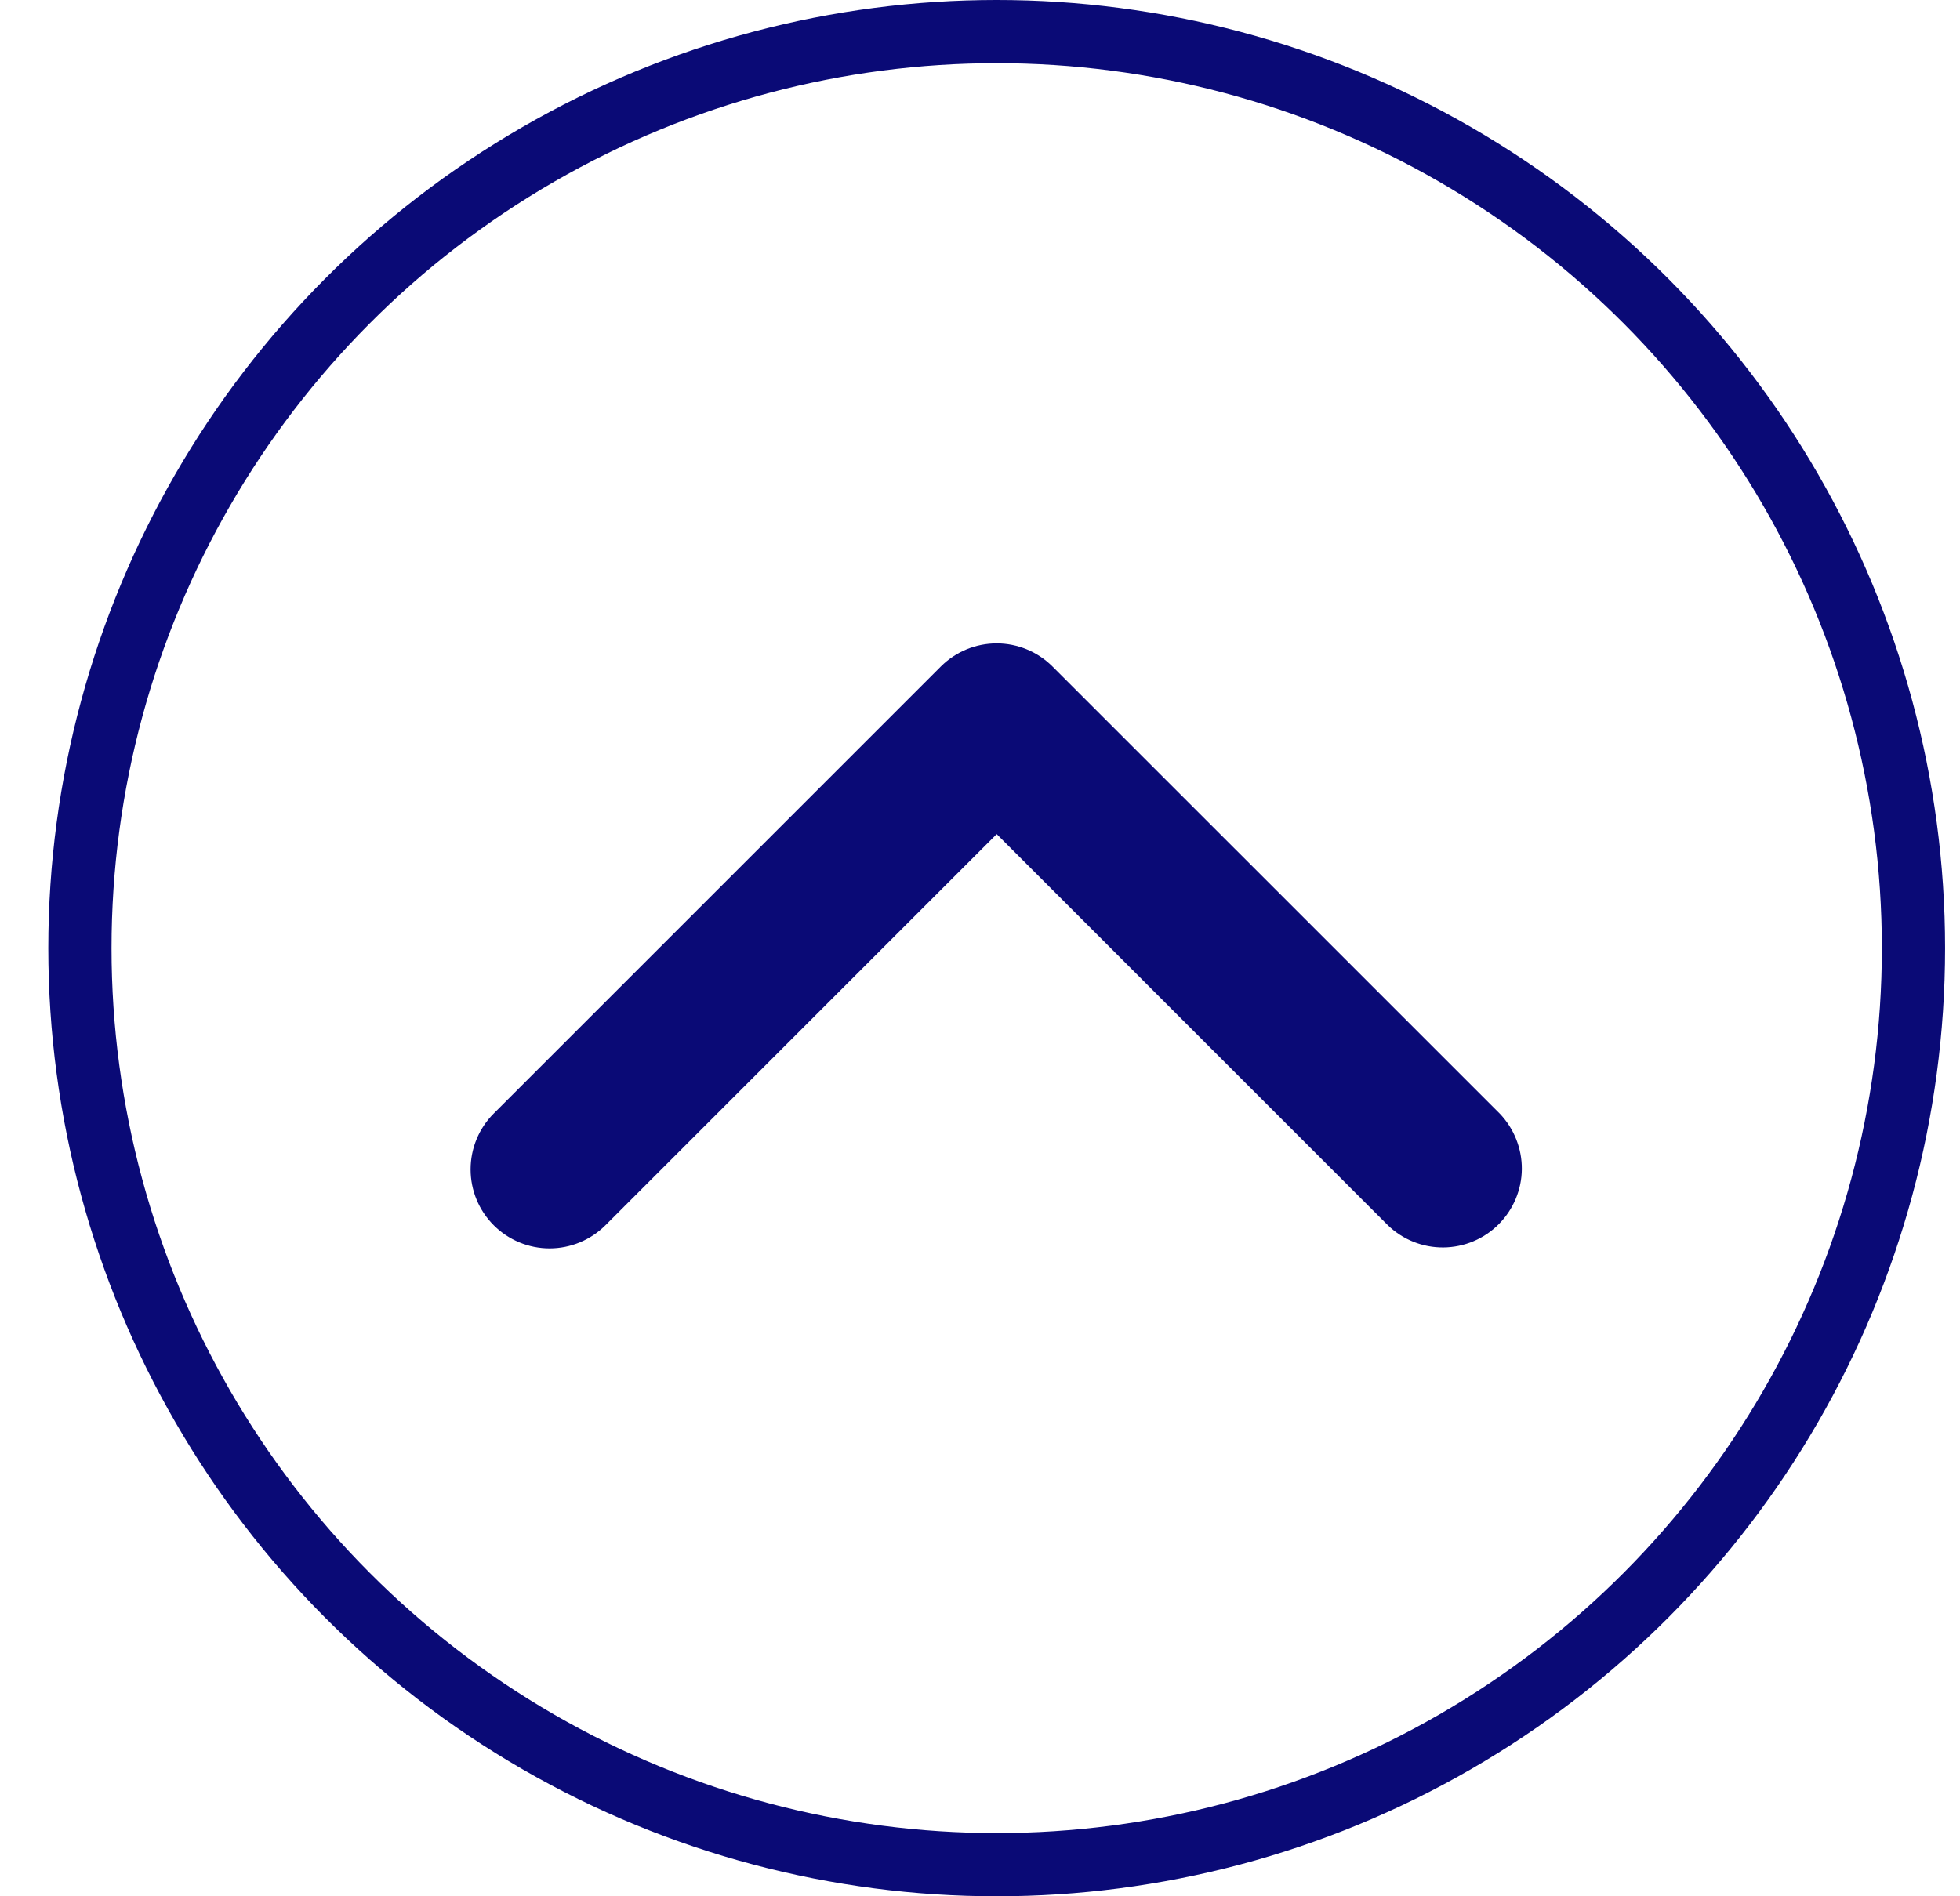
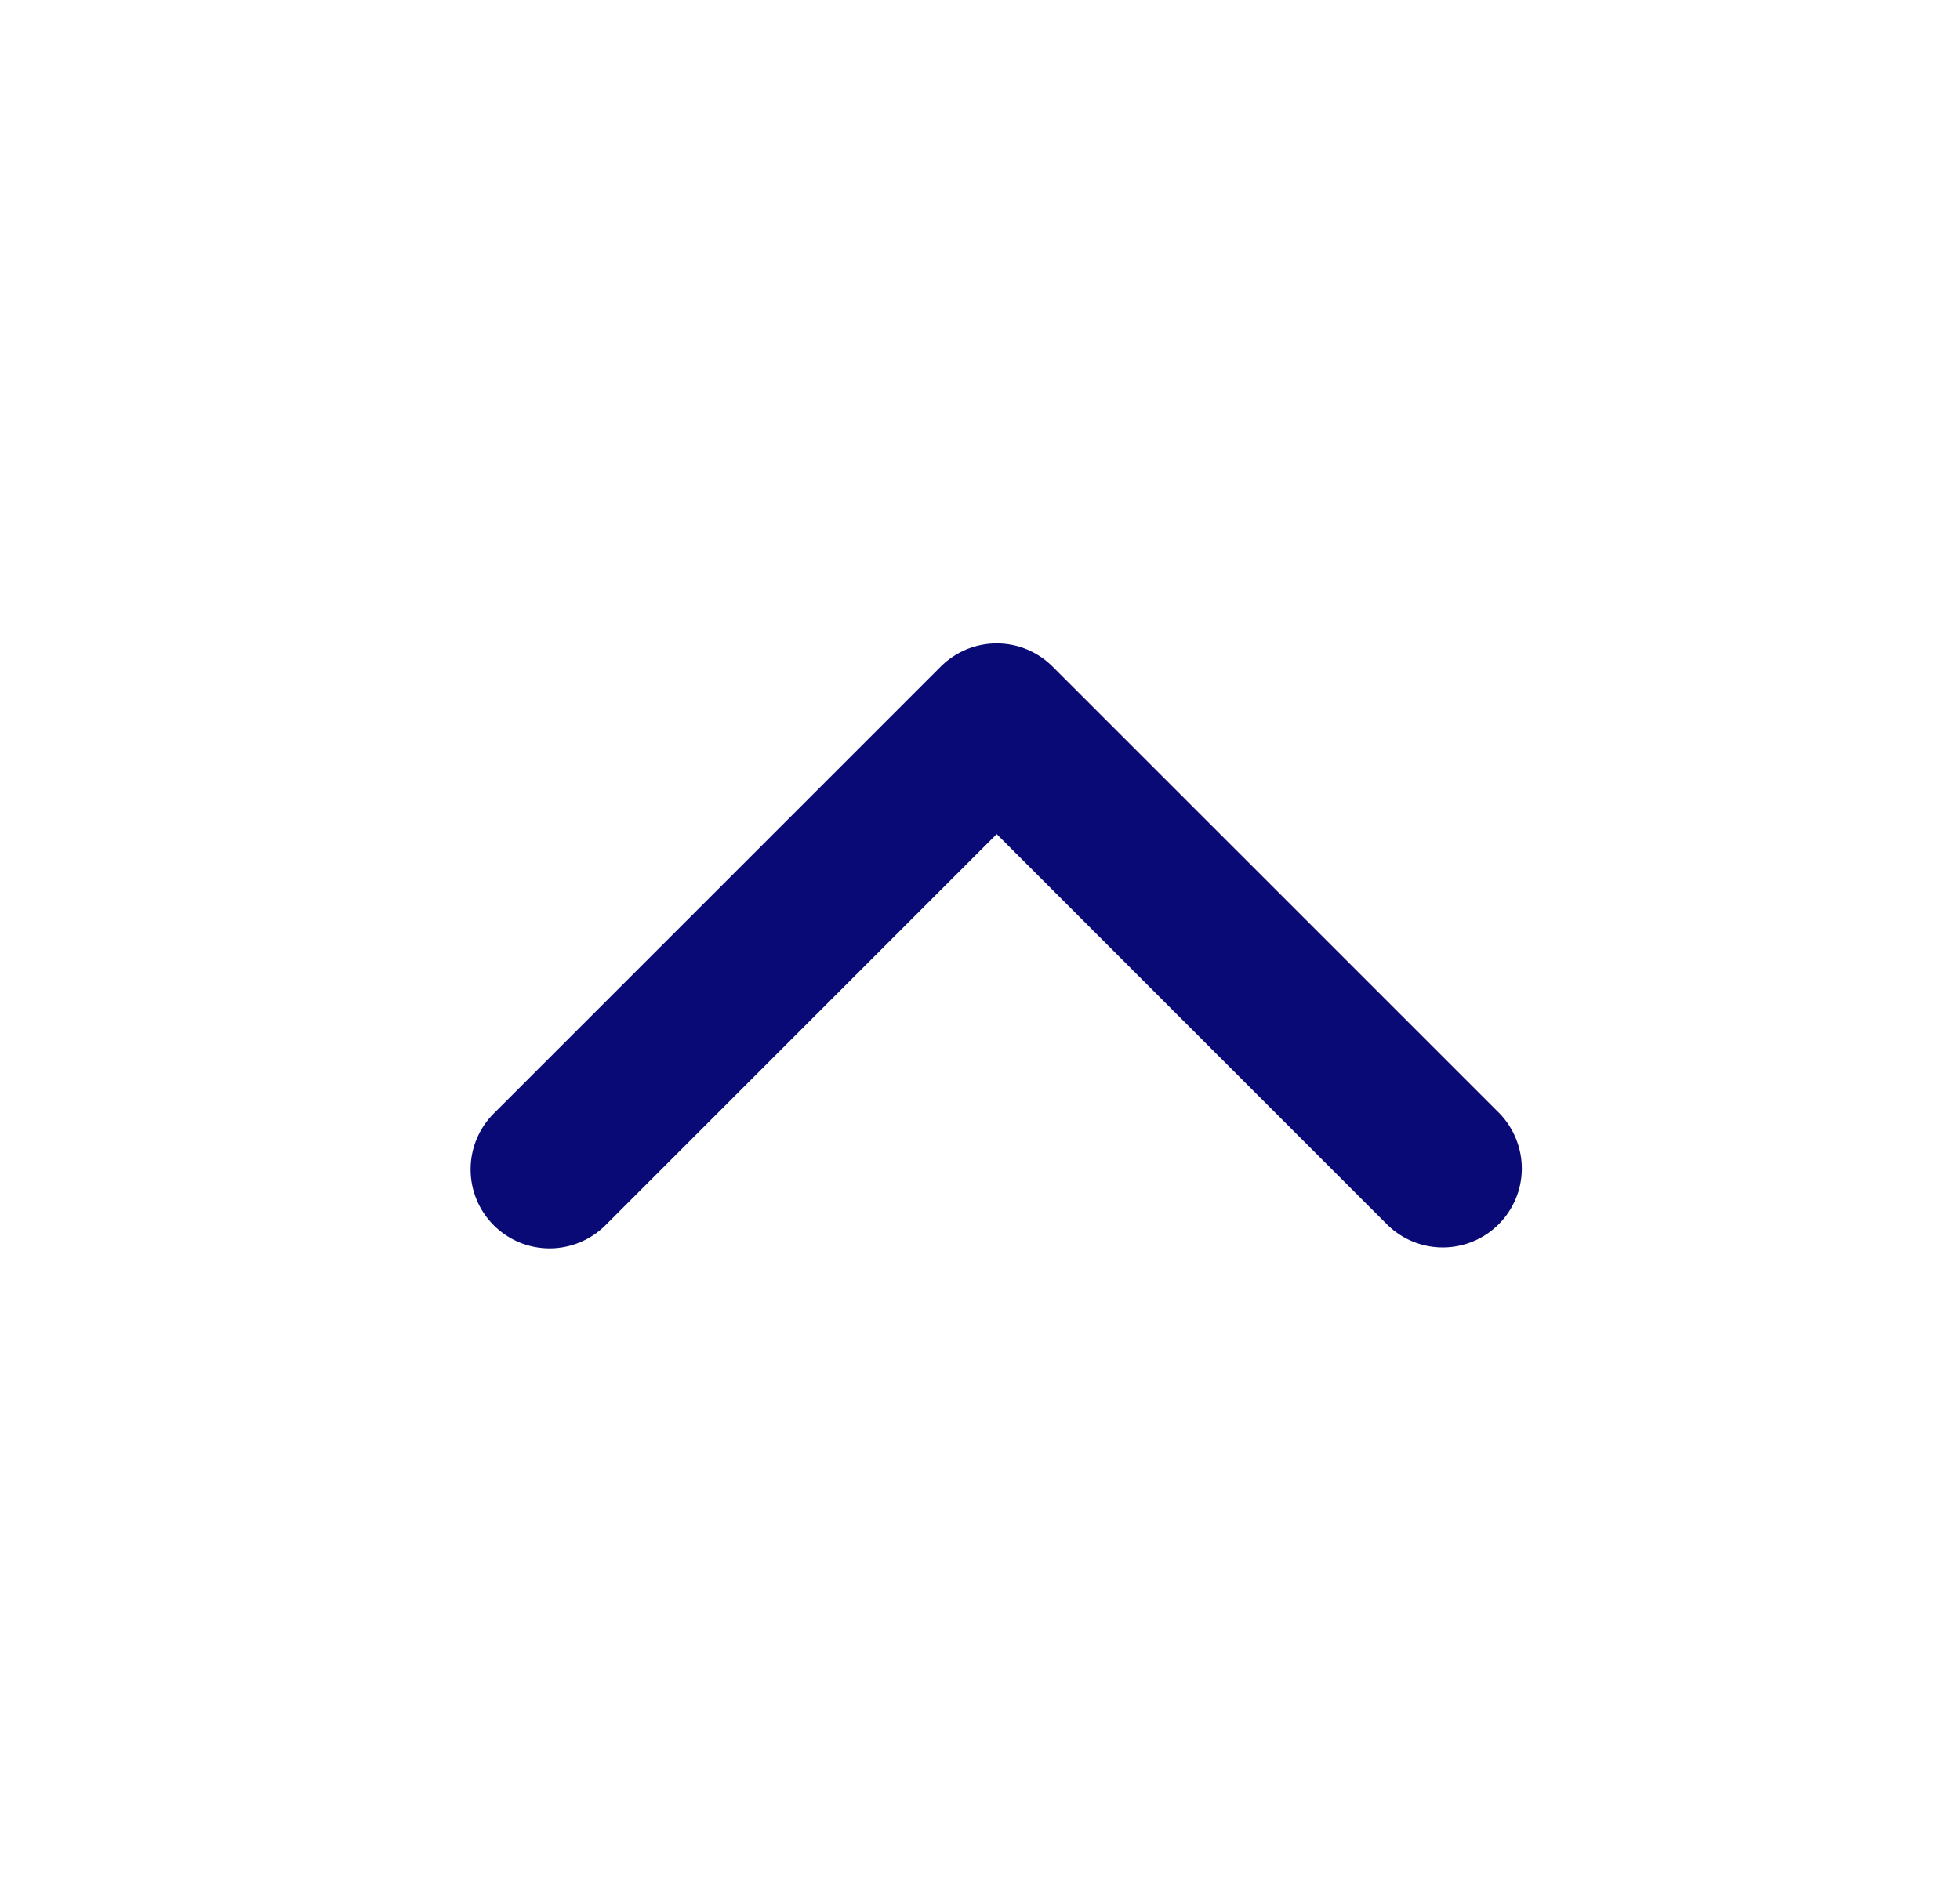
<svg xmlns="http://www.w3.org/2000/svg" width="31" height="30" viewBox="0 0 31 30" fill="none">
-   <circle cx="15.764" cy="15" r="14.5" stroke="#0A0A76" />
  <path d="M7.809 19.384C8.043 19.618 8.361 19.75 8.692 19.75C9.024 19.75 9.342 19.618 9.576 19.384L15.764 13.196L21.951 19.384C22.187 19.612 22.503 19.738 22.83 19.735C23.158 19.732 23.472 19.601 23.703 19.369C23.935 19.137 24.067 18.823 24.07 18.496C24.072 18.168 23.946 17.852 23.719 17.616L16.647 10.545C16.413 10.311 16.095 10.179 15.764 10.179C15.432 10.179 15.114 10.311 14.88 10.545L7.809 17.616C7.574 17.851 7.443 18.169 7.443 18.5C7.443 18.832 7.574 19.149 7.809 19.384Z" fill="#0A0A76" />
</svg>